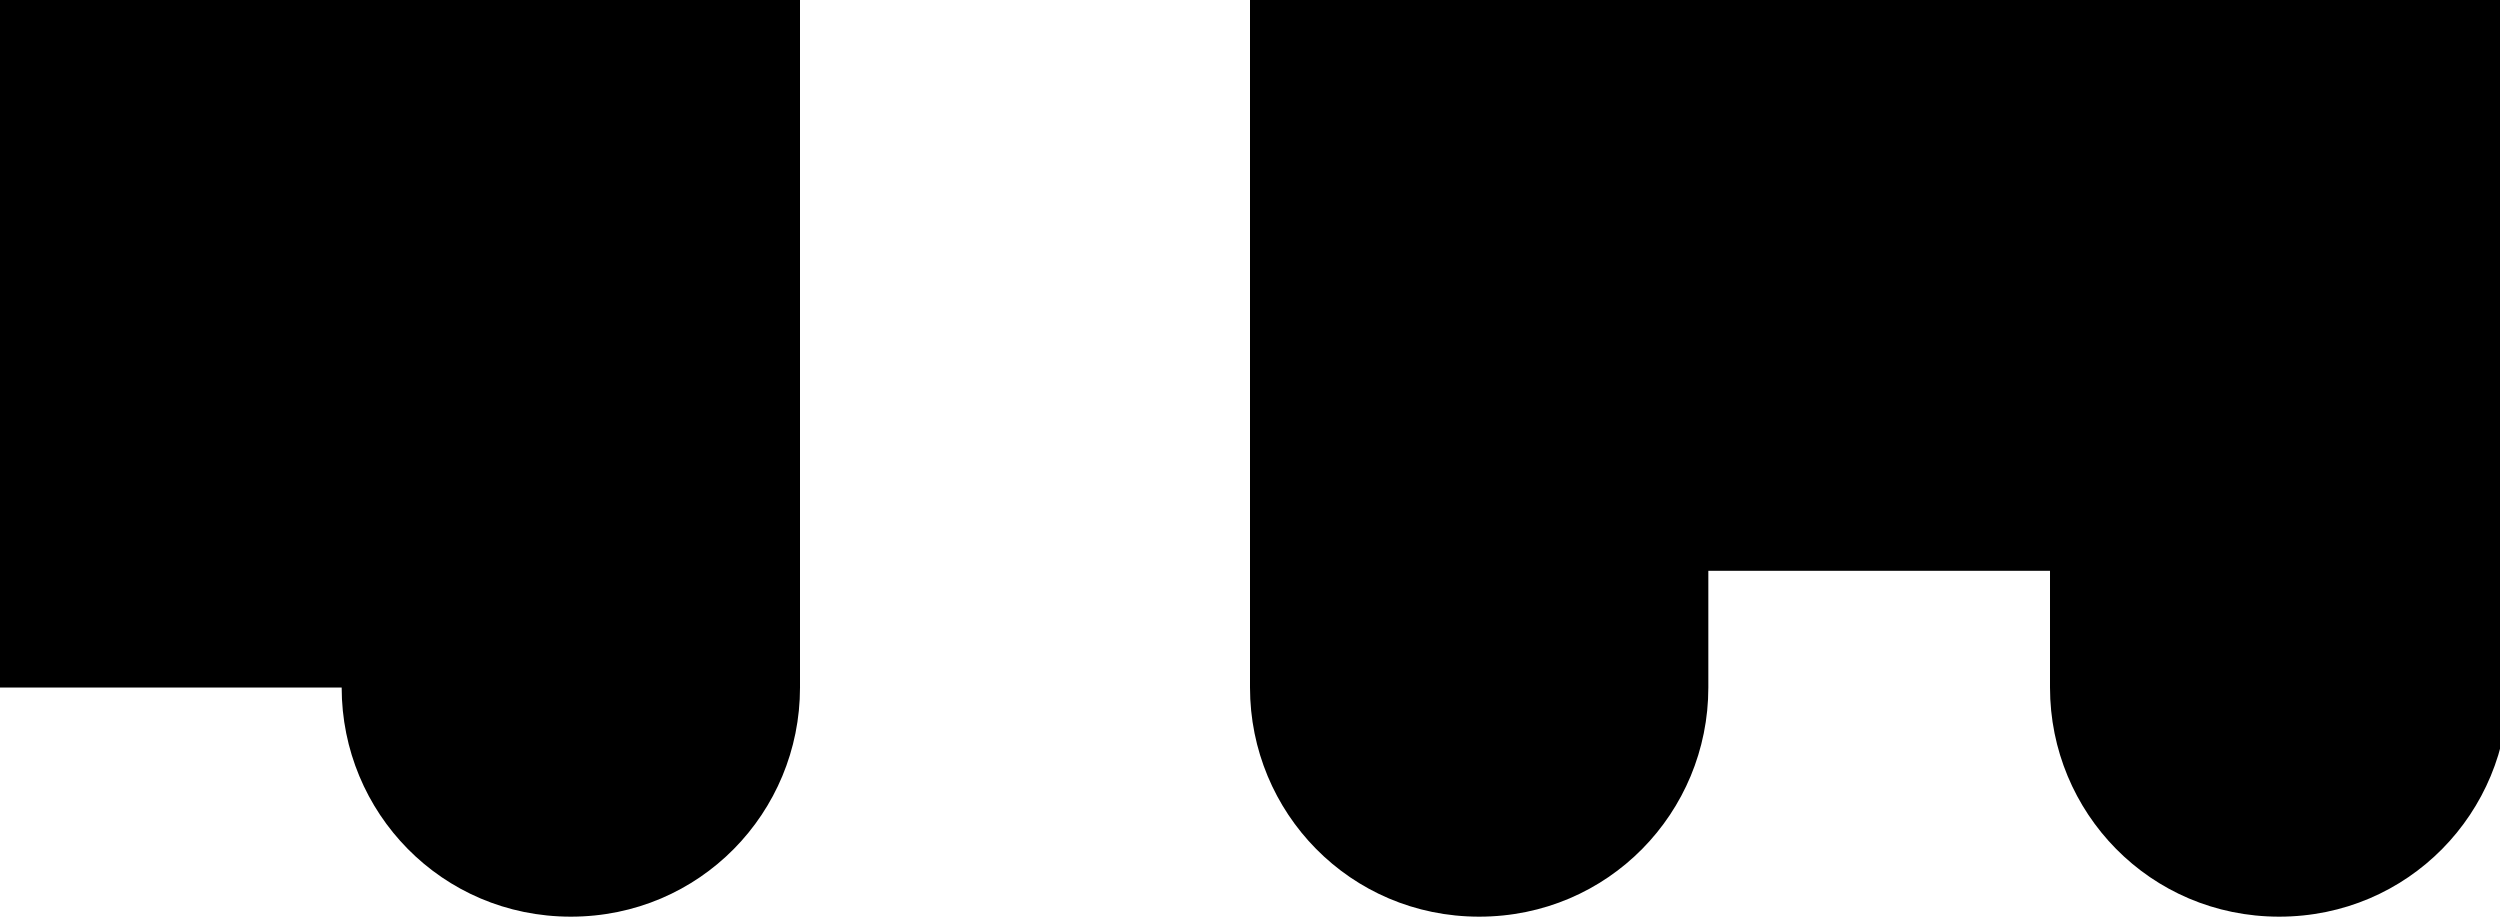
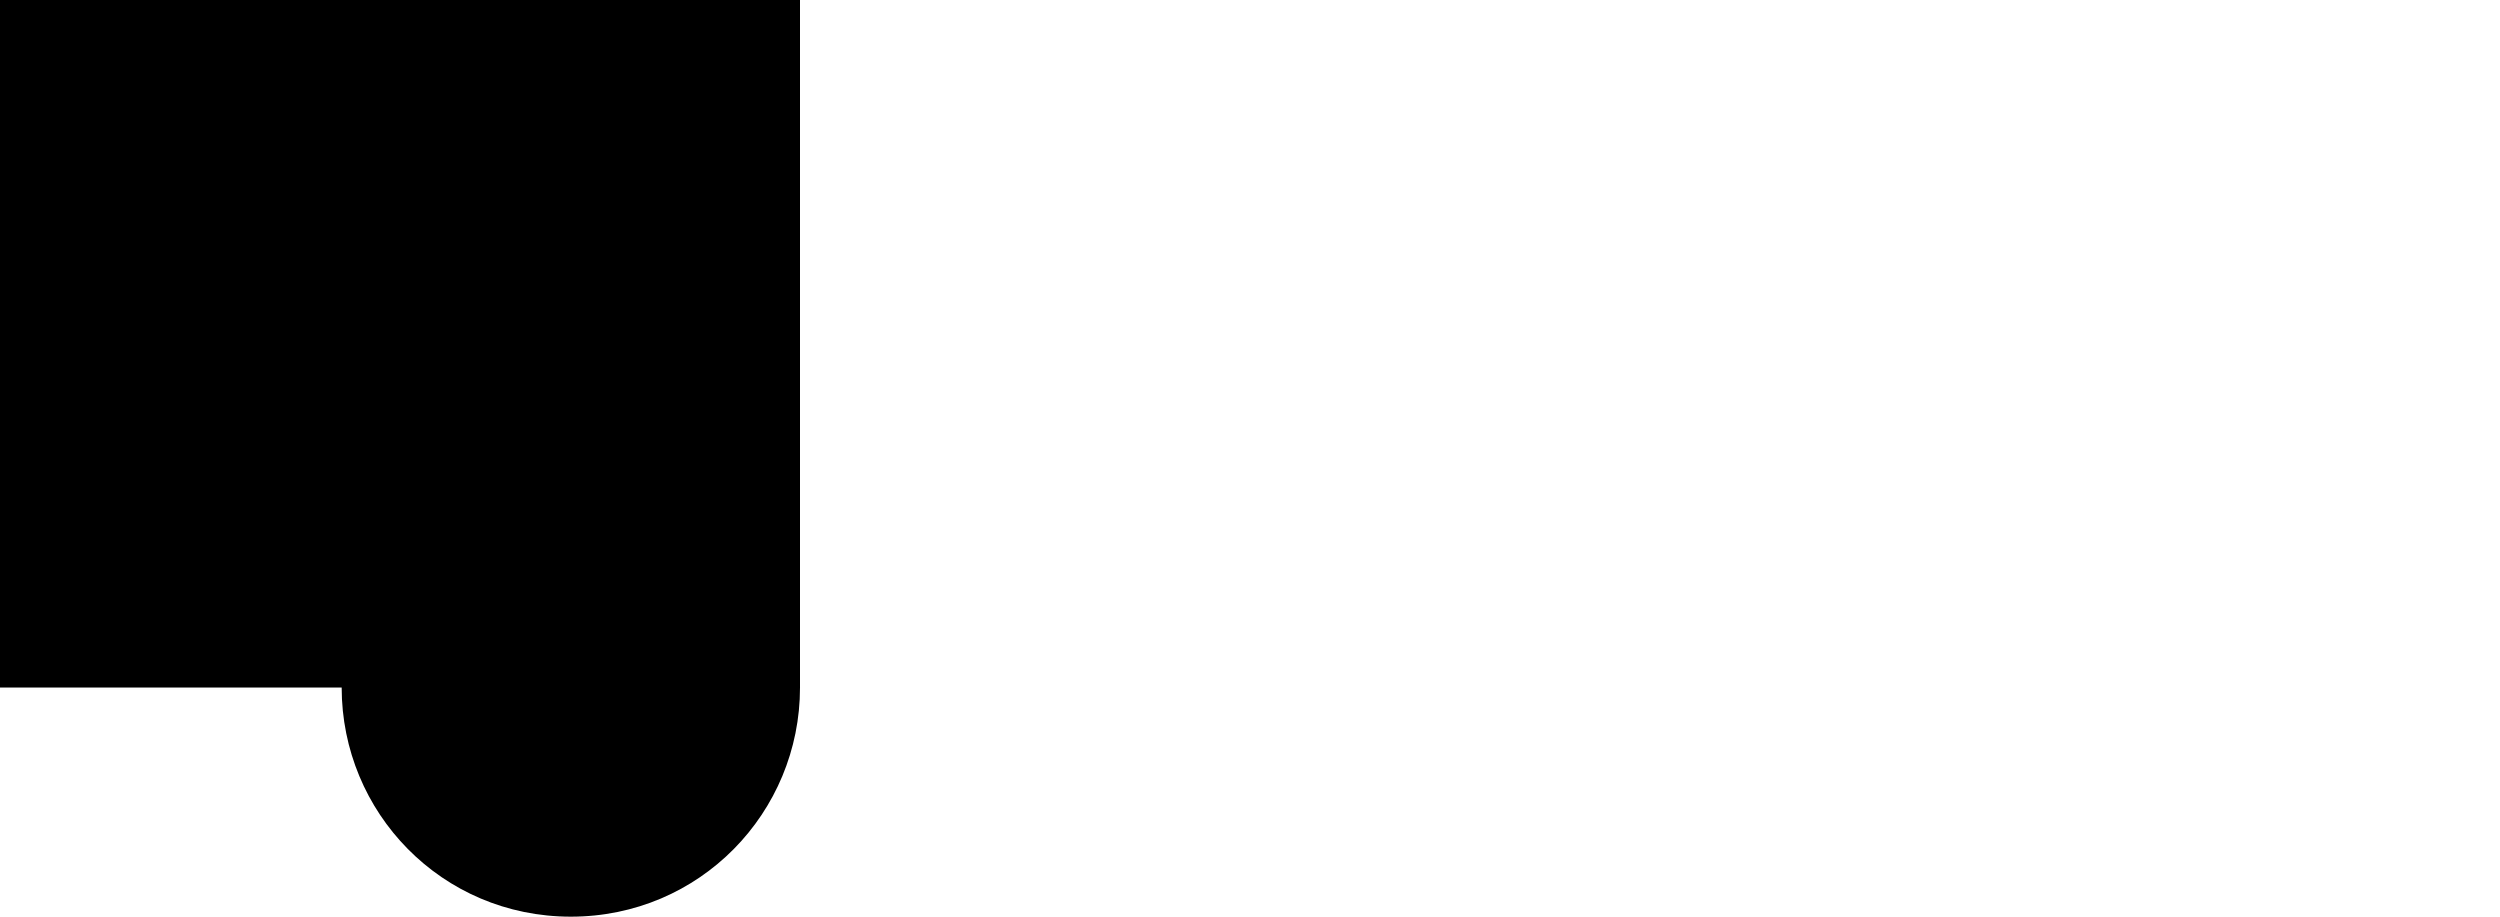
<svg xmlns="http://www.w3.org/2000/svg" version="1.1" viewBox="0 0 60 22">
  <g>
    <g id="b">
      <g id="c">
        <g>
          <path d="M0,0v16.5h8.2c0,3,2.4,5.5,5.5,5.5s5.5-2.5,5.5-5.5V0H0Z" />
-           <path d="M30,0v16.5c0,3,2.4,5.5,5.5,5.5s5.5-2.5,5.5-5.5v-2.8h8.2v2.8c0,3,2.4,5.5,5.5,5.5s5.5-2.5,5.5-5.5V0h-30,0Z" />
        </g>
      </g>
    </g>
  </g>
</svg>